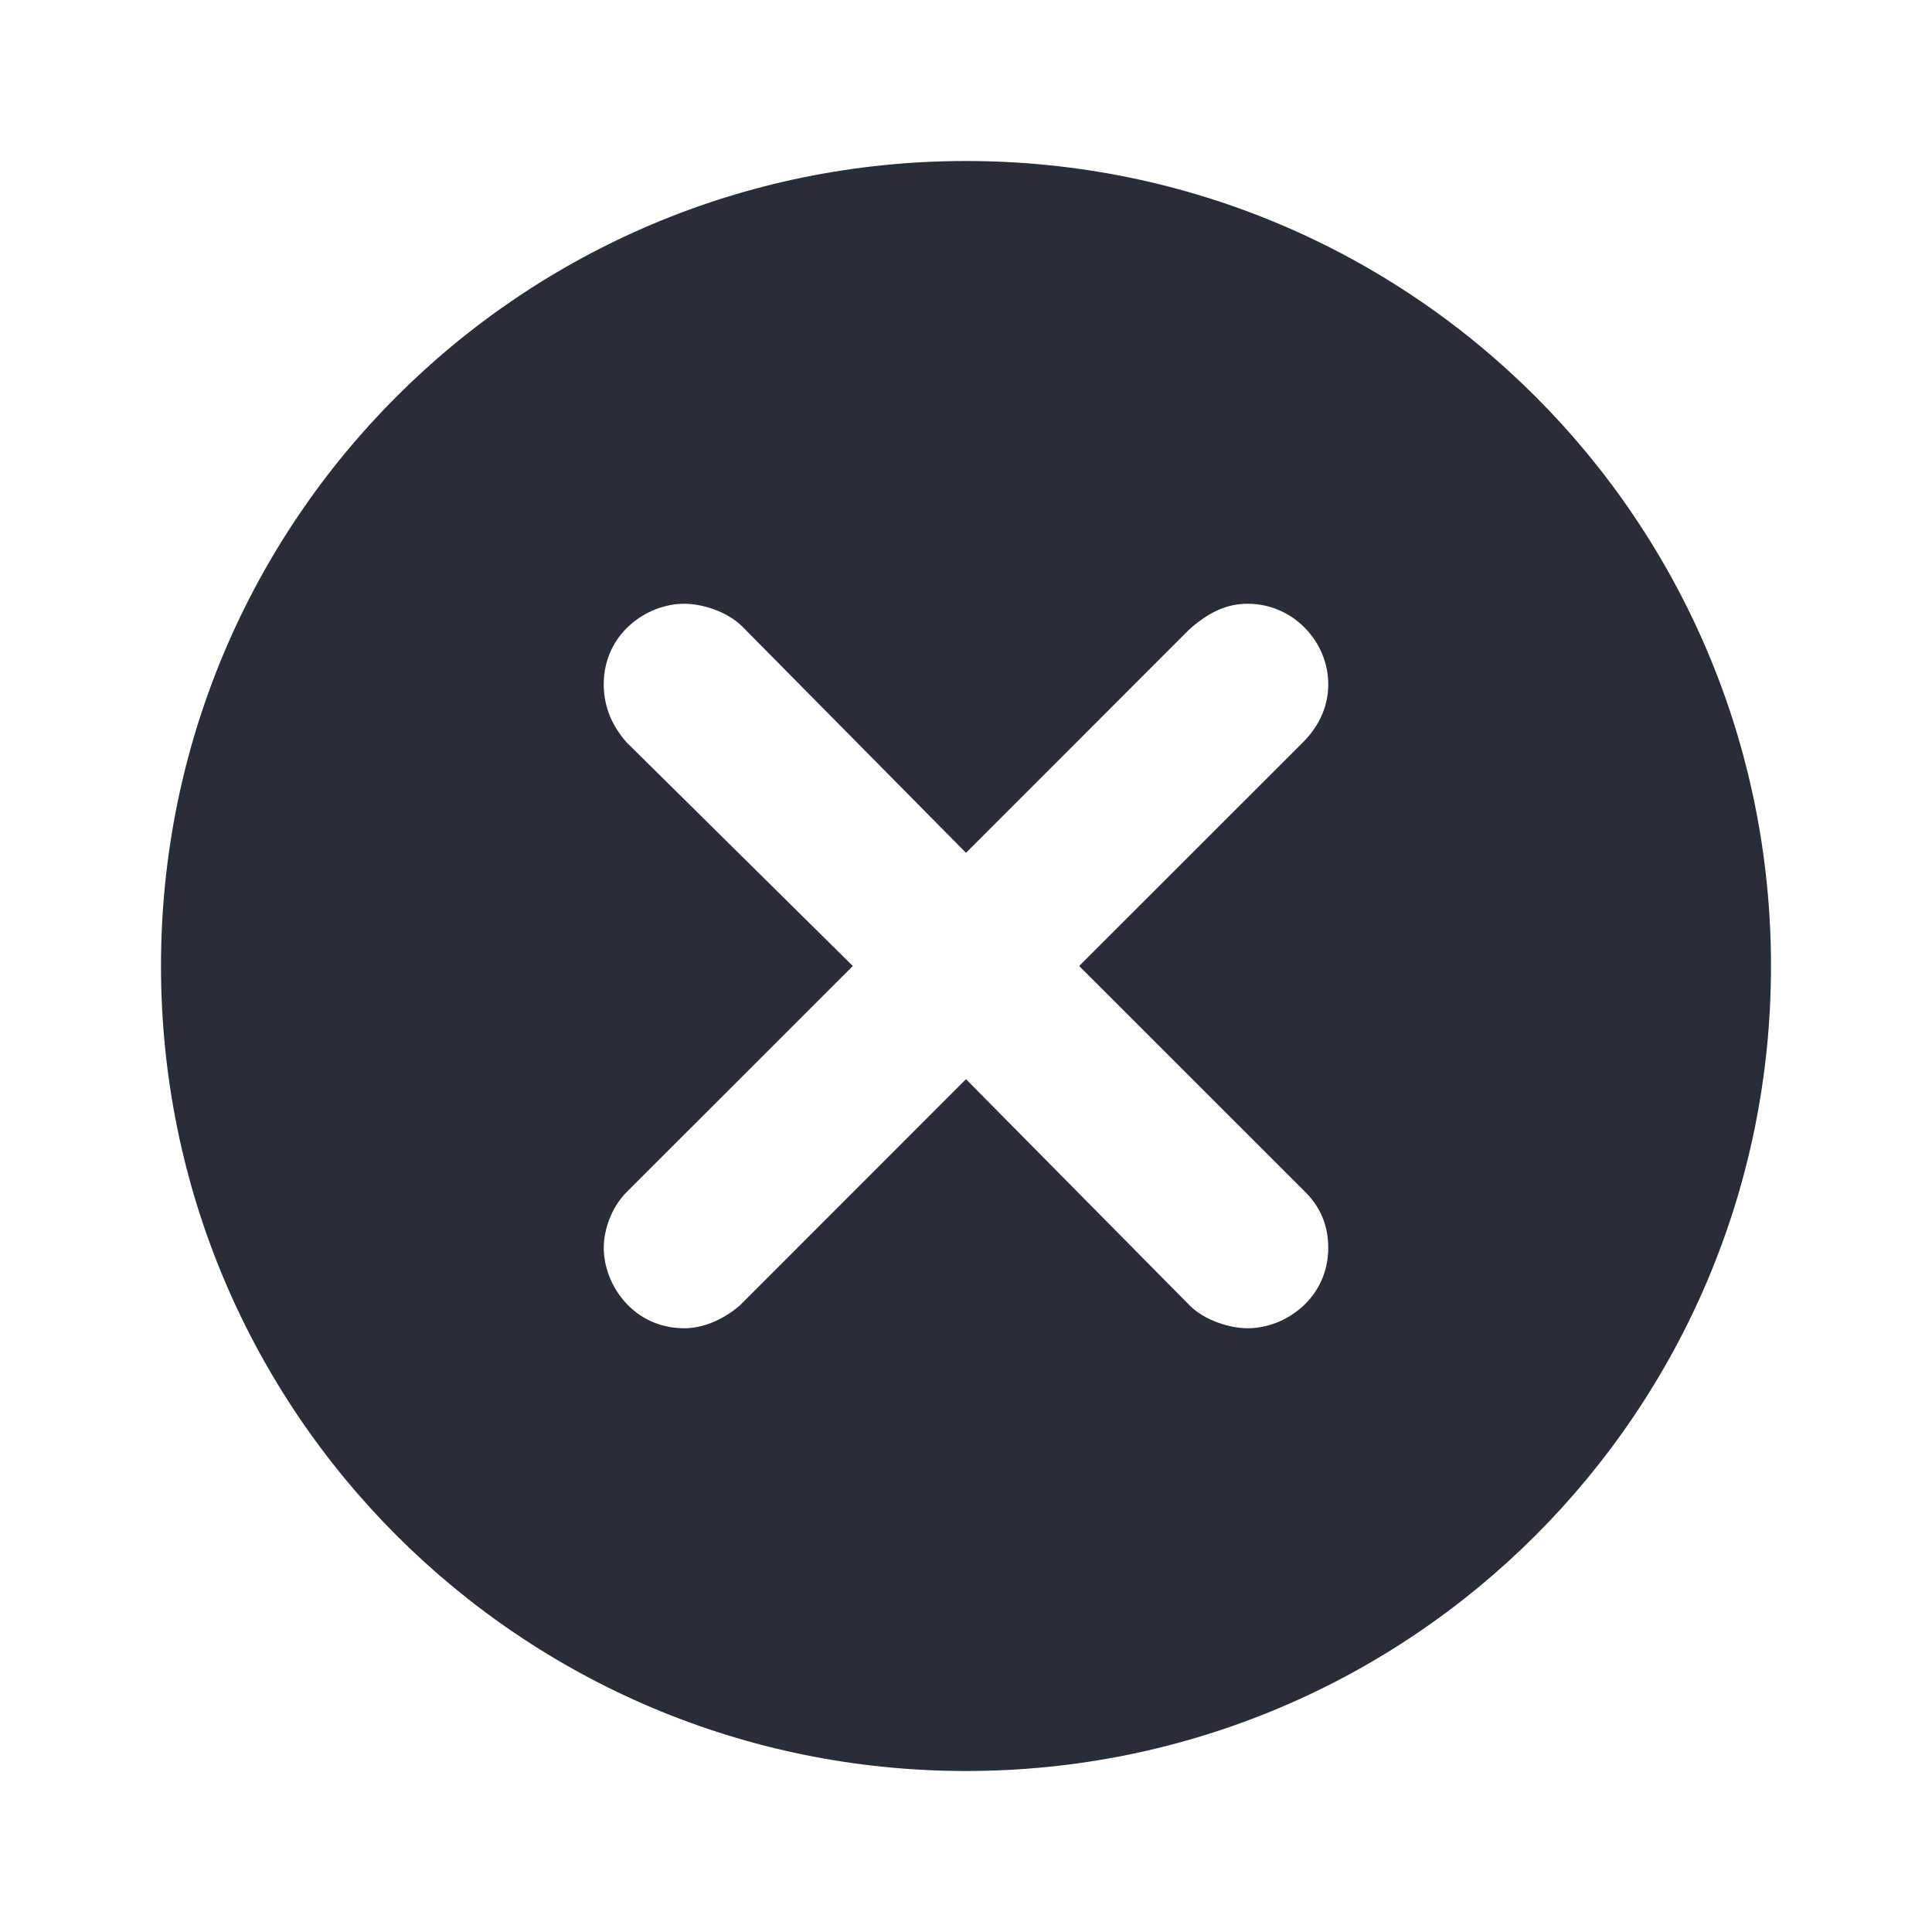
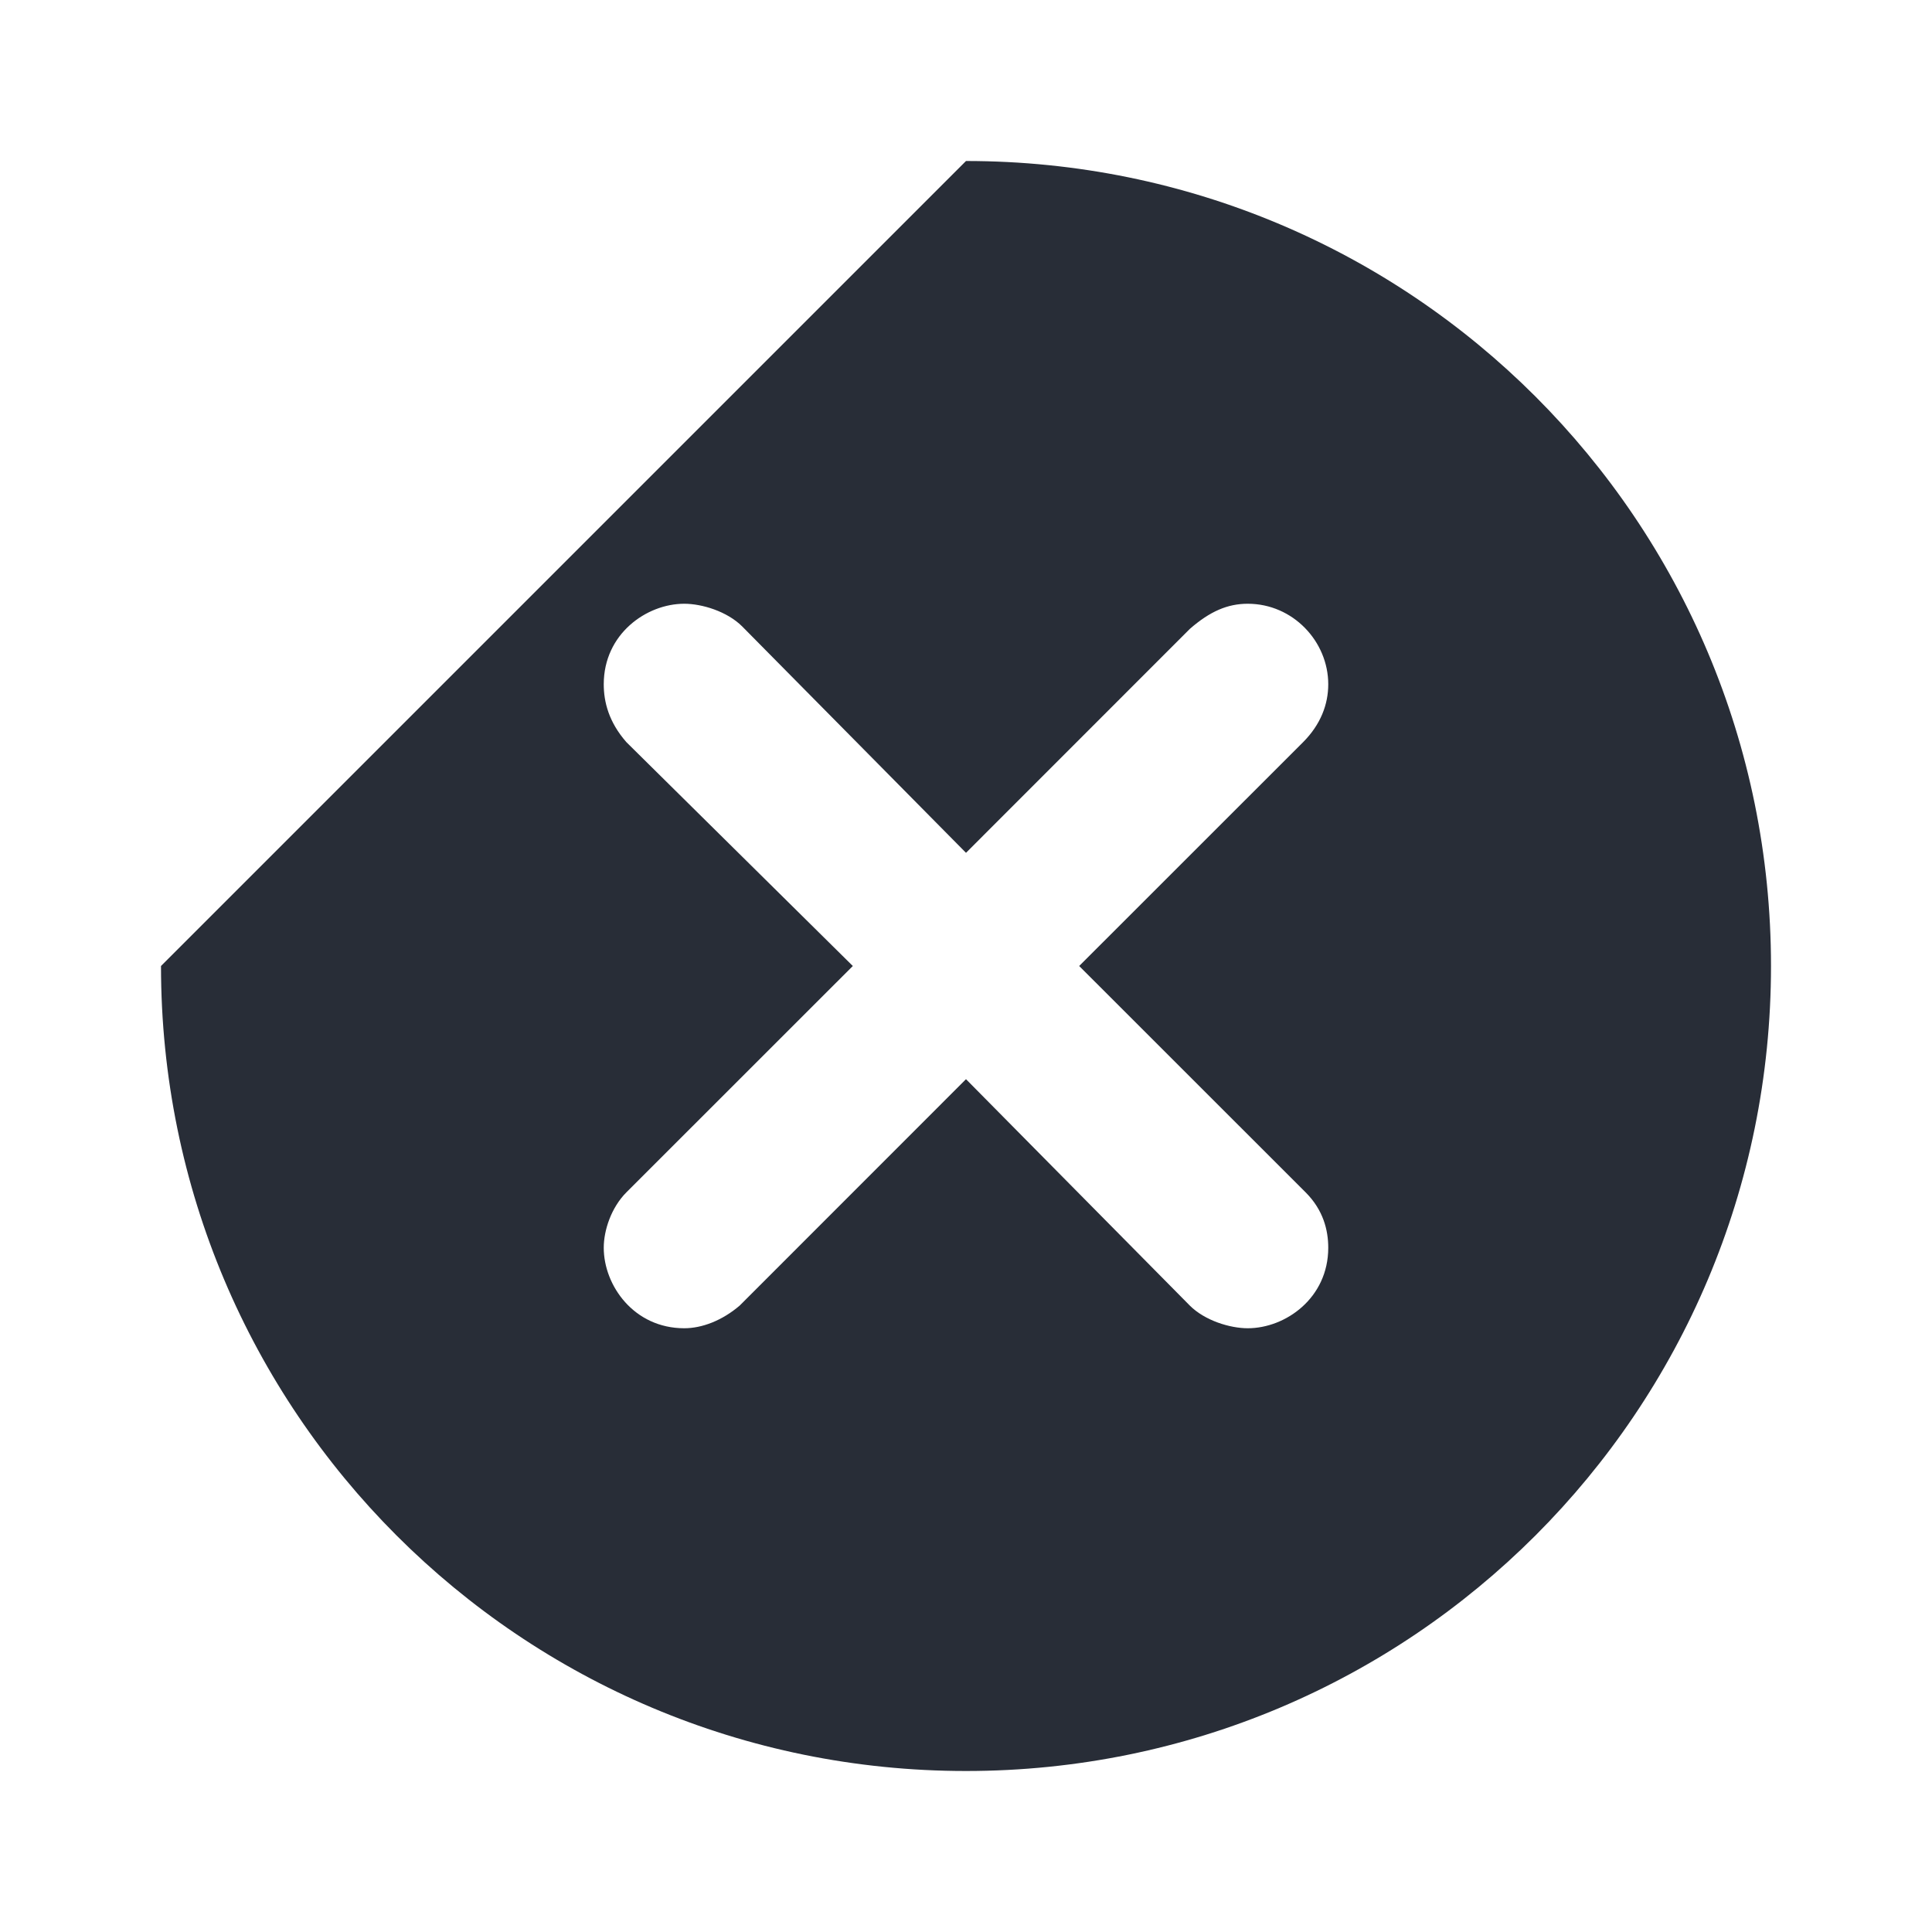
<svg xmlns="http://www.w3.org/2000/svg" width="24" height="24" viewBox="0 0 24 24" fill="none">
-   <path fill-rule="evenodd" clip-rule="evenodd" d="M12 2C17.531 2 22 6.469 22 12C22 17.531 17.531 22 12 22C6.469 22 2 17.531 2 12C2 6.469 6.469 2 12 2ZM15.5 7.5C15.25 7.5 15.031 7.594 14.781 7.812L12 10.594L9.219 7.781C9.031 7.594 8.719 7.5 8.5 7.5C8.031 7.5 7.5 7.875 7.5 8.5C7.5 8.719 7.562 8.969 7.781 9.219L10.594 12L7.781 14.812C7.594 15 7.5 15.281 7.5 15.5C7.5 15.969 7.875 16.5 8.5 16.5C8.719 16.5 8.969 16.406 9.188 16.219L12 13.406L14.781 16.219C14.969 16.406 15.281 16.5 15.5 16.5C15.969 16.5 16.5 16.125 16.5 15.5C16.5 15.281 16.438 15.031 16.219 14.812L13.406 12L16.188 9.219C16.406 9 16.5 8.75 16.5 8.5C16.5 7.969 16.062 7.5 15.5 7.5Z" fill="#282D37" />
+   <path fill-rule="evenodd" clip-rule="evenodd" d="M12 2C17.531 2 22 6.469 22 12C22 17.531 17.531 22 12 22C6.469 22 2 17.531 2 12ZM15.5 7.5C15.25 7.5 15.031 7.594 14.781 7.812L12 10.594L9.219 7.781C9.031 7.594 8.719 7.5 8.5 7.5C8.031 7.5 7.5 7.875 7.5 8.5C7.5 8.719 7.562 8.969 7.781 9.219L10.594 12L7.781 14.812C7.594 15 7.5 15.281 7.5 15.5C7.5 15.969 7.875 16.5 8.5 16.5C8.719 16.5 8.969 16.406 9.188 16.219L12 13.406L14.781 16.219C14.969 16.406 15.281 16.5 15.5 16.5C15.969 16.5 16.5 16.125 16.5 15.5C16.5 15.281 16.438 15.031 16.219 14.812L13.406 12L16.188 9.219C16.406 9 16.5 8.75 16.5 8.5C16.5 7.969 16.062 7.5 15.5 7.5Z" fill="#282D37" />
</svg>